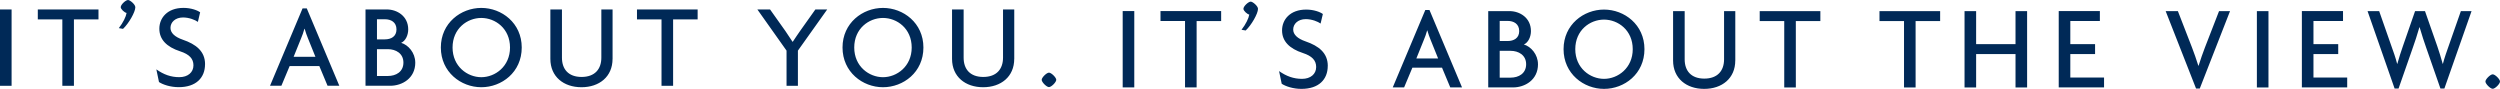
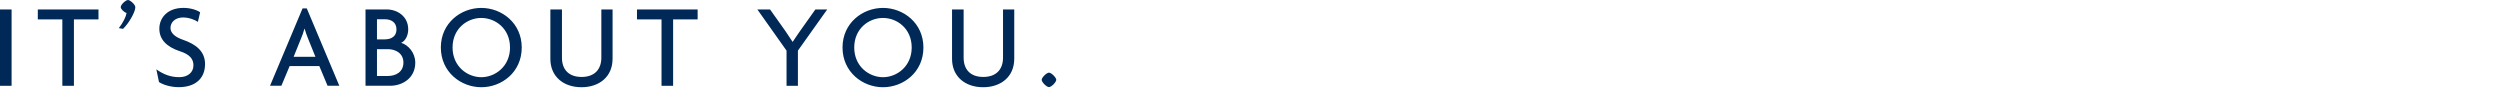
<svg xmlns="http://www.w3.org/2000/svg" id="Layer_1" data-name="Layer 1" viewBox="0 0 994.57 35.37">
  <defs>
    <style> .cls-1 { fill: #002957; } </style>
  </defs>
-   <path class="cls-1" d="m994.57,32.42c0-.9-1.95-2.85-2.9-2.85s-2.9,1.95-2.9,2.85c0,.95,1.95,2.9,2.9,2.9s2.9-1.95,2.9-2.9m-11.33-27.99h-4.24l-4.9,13.99c-.67,1.9-1.62,4.52-2.24,6.95h-.09c-.67-2.48-1.48-5-2.14-6.95l-4.9-13.99h-3.95l-4.86,13.99c-.71,2.05-1.52,4.48-2.19,6.95h-.09c-.62-2.48-1.52-4.95-2.24-6.95l-4.9-13.99h-4.62l10.76,30.79h1.57l5.67-16.23c.81-2.29,1.67-4.86,2.62-8.14h.09c.95,3.29,1.81,5.81,2.62,8.14l5.66,16.23h1.57l10.81-30.79Zm-49.46,30.36v-3.95h-13.42v-9.34h9.85v-3.95h-9.85v-9.19h11.76v-3.95h-16.37v30.36h18.04Zm-31.32-30.37h-4.61v30.37h4.61V4.42Zm-15.28,0h-4.38l-5.62,14.48c-.86,2.19-1.71,4.71-2.52,7.24h-.1c-.81-2.57-1.71-5.14-2.52-7.24l-5.62-14.48h-4.86l12.09,30.8h1.48l12.04-30.8Zm-50.13,30.37v-3.95h-13.42v-9.34h9.85v-3.95h-9.85v-9.19h11.76v-3.95h-16.37v30.36h18.04Zm-30.61,0V4.42h-4.61v13.14h-15.67V4.42h-4.61v30.37h4.61v-13.28h15.67v13.28h4.61Zm-34.6-26.42v-3.95h-24.13v3.95h9.76v26.42h4.61V8.38h9.76Zm-47.65,0v-3.95h-24.13v3.95h9.76v26.42h4.61V8.38h9.76Zm-33.84,15.71V4.42h-4.47v19.19c0,4.52-2.57,7.66-7.86,7.66s-7.81-3.14-7.81-7.66V4.42h-4.61v19.66c0,7.09,5.28,11.28,12.37,11.28s12.37-4.18,12.37-11.28m-40.79-4.52c0,7.52-5.91,11.81-11.43,11.81s-11.43-4.28-11.43-11.81,5.81-11.76,11.43-11.76,11.43,4.24,11.43,11.76m4.66,0c0-9.76-7.99-15.75-16.09-15.75s-16.09,5.99-16.09,15.75,7.99,15.8,16.09,15.8,16.09-5.95,16.09-15.8m-47.07,6c0,3.71-3,5.33-6.19,5.33h-4.33v-10.67h4.33c3.19,0,6.19,1.71,6.19,5.33m-2.76-13.18c0,2.81-2.14,3.95-4.62,3.95h-3.14v-8h3.14c2.48,0,4.62,1.19,4.62,4.05m7.47,13.18c0-3.9-2.8-7.04-5.61-7.85,1.76-.76,2.81-3.09,2.81-5.33,0-5.33-4.47-7.95-8.52-7.95h-8.47v30.36h9.85c4.71,0,9.95-2.95,9.95-9.23m-39.74-2.28h-8.66l3-7.43c.43-1,.95-2.43,1.29-3.71h.09c.38,1.29.86,2.71,1.29,3.71l3,7.43Zm9.52,11.51l-12.95-30.79h-1.67l-12.95,30.79h4.52l3.29-7.85h11.8l3.28,7.85h4.66Zm-53.41-8.56c0-5.14-3.57-7.95-8.85-9.76-3.19-1.1-4.91-2.71-4.91-4.71,0-2.24,1.91-4.14,5-4.14,2.48,0,4.86,1,5.9,1.76l.9-3.8c-1.09-.81-3.61-1.76-6.62-1.76-6.48,0-9.61,4.04-9.61,8.28s2.85,7.24,8.28,9c3.67,1.19,5.29,2.95,5.29,5.57,0,2.81-2.24,4.71-5.62,4.71s-6.23-1.05-9.14-3.09l1.05,5.04c1.57,1.04,4.56,2.04,7.85,2.04,6.86,0,10.47-3.71,10.47-9.14m-27.75-22.71c0-1.1-2.09-2.86-2.9-2.86-.9,0-2.9,1.81-2.9,2.86,0,.76,1.47,2.14,2.33,2.29-.24,1.48-1.38,3.85-3.09,6.04l1.66.29c2.24-2.1,4.9-6.66,4.9-8.62m-14.66,4.85v-3.95h-24.13v3.95h9.76v26.42h4.61V8.38h9.76Zm-34.56-3.95h-4.61v30.37h4.61V4.42Z" />
  <path class="cls-1" d="m420.21,31.75c0-.9-1.95-2.85-2.9-2.85s-2.9,1.95-2.9,2.85c0,.95,1.95,2.9,2.9,2.9s2.9-1.95,2.9-2.9m-16.71-8.33V3.76h-4.47v19.19c0,4.52-2.57,7.66-7.86,7.66s-7.81-3.14-7.81-7.66V3.76h-4.61v19.66c0,7.09,5.28,11.28,12.37,11.28s12.37-4.18,12.37-11.28m-40.79-4.52c0,7.52-5.9,11.81-11.43,11.81s-11.43-4.29-11.43-11.81,5.81-11.76,11.43-11.76,11.43,4.24,11.43,11.76m4.66,0c0-9.76-7.99-15.75-16.09-15.75s-16.09,5.99-16.09,15.75,7.99,15.8,16.09,15.8,16.09-5.94,16.09-15.8m-38.27-15.14h-4.71l-6.09,8.57c-.81,1.19-2.05,2.95-2.9,4.28h-.1c-.86-1.33-1.95-3-2.85-4.28l-6.09-8.57h-5.05l11.61,16.38v13.99h4.52v-13.99l11.66-16.38Zm-51.55,3.95v-3.95h-24.13v3.95h9.76v26.42h4.61V7.71h9.76Zm-33.84,15.71V3.76h-4.47v19.19c0,4.52-2.57,7.66-7.86,7.66s-7.81-3.14-7.81-7.66V3.76h-4.61v19.66c0,7.09,5.28,11.28,12.37,11.28s12.37-4.18,12.37-11.28m-40.79-4.52c0,7.52-5.9,11.81-11.43,11.81s-11.43-4.29-11.43-11.81,5.81-11.76,11.43-11.76,11.43,4.24,11.43,11.76m4.66,0c0-9.76-7.99-15.75-16.09-15.75s-16.09,5.99-16.09,15.75,7.99,15.8,16.09,15.8,16.09-5.94,16.09-15.8m-47.07,6c0,3.71-3,5.33-6.19,5.33h-4.33v-10.67h4.33c3.19,0,6.19,1.71,6.19,5.33m-2.76-13.18c0,2.81-2.14,3.95-4.62,3.95h-3.14V7.66h3.14c2.48,0,4.62,1.19,4.62,4.05m7.47,13.18c0-3.9-2.8-7.04-5.61-7.85,1.76-.76,2.81-3.09,2.81-5.33,0-5.33-4.47-7.95-8.52-7.95h-8.47v30.36h9.85c4.72,0,9.95-2.95,9.95-9.23m-39.74-2.28h-8.66l3-7.43c.43-1,.95-2.43,1.29-3.72h.1c.38,1.29.86,2.72,1.29,3.72l3,7.43Zm9.52,11.51l-12.95-30.79h-1.67l-12.95,30.79h4.52l3.29-7.85h11.8l3.28,7.85h4.67Zm-53.41-8.56c0-5.14-3.57-7.95-8.85-9.76-3.19-1.1-4.91-2.71-4.91-4.71,0-2.24,1.9-4.14,5-4.14,2.48,0,4.86,1,5.9,1.76l.9-3.81c-1.09-.81-3.62-1.76-6.62-1.76-6.48,0-9.61,4.04-9.61,8.28s2.85,7.24,8.28,9c3.67,1.19,5.29,2.95,5.29,5.57,0,2.81-2.24,4.71-5.62,4.71s-6.24-1.05-9.14-3.1l1.05,5.04c1.57,1.04,4.56,2.04,7.85,2.04,6.86,0,10.47-3.71,10.47-9.13M53.83,2.86c0-1.1-2.09-2.86-2.9-2.86-.9,0-2.9,1.81-2.9,2.86,0,.76,1.47,2.14,2.33,2.29-.24,1.48-1.38,3.86-3.09,6.04l1.67.29c2.24-2.1,4.9-6.66,4.9-8.62m-14.66,4.85v-3.95H15.04v3.95h9.76v26.42h4.61V7.71h9.76ZM4.61,3.76H0v30.37h4.61V3.76Z" />
</svg>